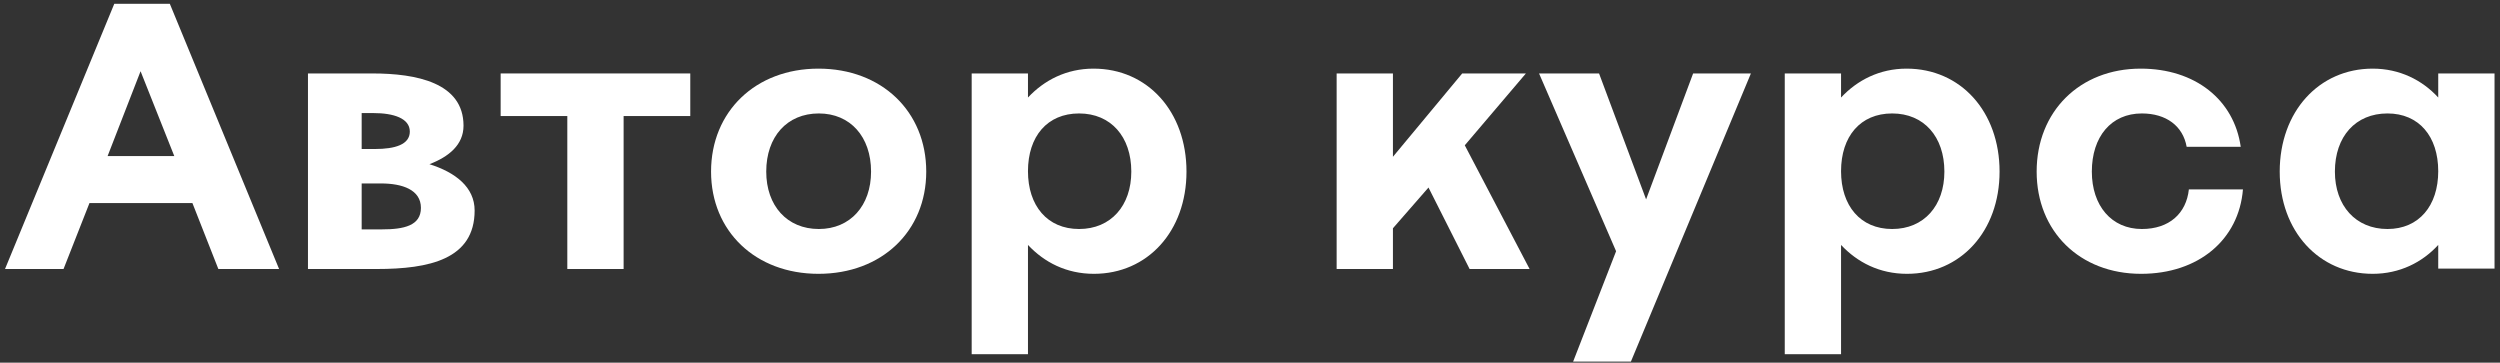
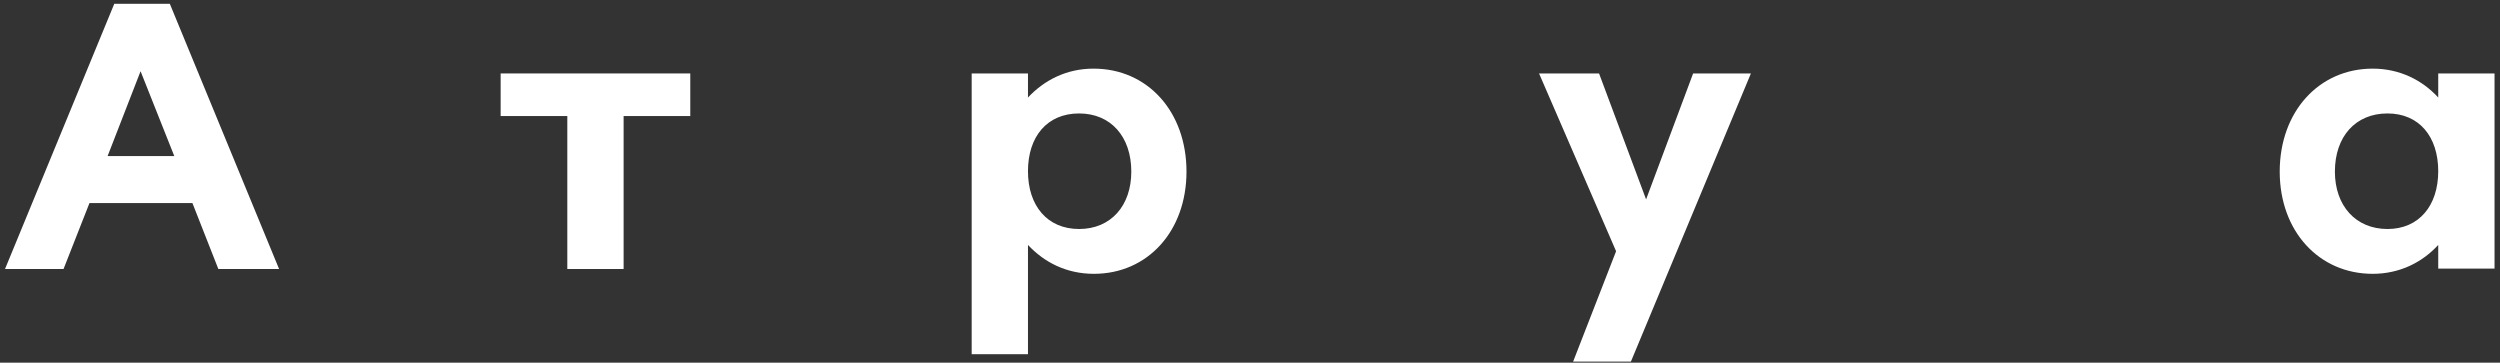
<svg xmlns="http://www.w3.org/2000/svg" width="324" height="47" viewBox="0 0 324 47" fill="none">
  <rect x="0" y="0" width="324" height="47" fill="#333333" stroke="none" />
  <path d="M8.234 34.863L11.594 26.319H24.938L28.298 34.863H36.17L22.01 0.495H14.81L0.65 34.863H8.234ZM18.218 9.231L22.586 20.223H13.946L18.218 9.231Z" fill="white" />
-   <path d="M48.84 34.863C55.608 34.863 61.512 33.615 61.512 27.279C61.512 24.255 59.016 22.335 55.656 21.279C58.152 20.319 60.072 18.783 60.072 16.287C60.072 10.719 53.976 9.519 48.264 9.519H39.912V34.863H48.84ZM48.408 14.655C51 14.655 53.112 15.327 53.112 17.055C53.112 18.735 51.192 19.311 48.6 19.311H46.872V14.655H48.408ZM49.368 23.775C52.152 23.775 54.552 24.591 54.552 26.943C54.552 29.247 52.344 29.727 49.512 29.727H46.872V23.775H49.368Z" fill="white" />
  <path d="M80.82 34.863V15.039H89.46V9.519H64.884V15.039H73.524V34.863H80.82Z" fill="white" />
-   <path d="M120.041 22.239C120.041 14.463 114.281 8.895 106.073 8.895C97.913 8.895 92.153 14.463 92.153 22.239C92.153 29.967 97.913 35.487 106.073 35.487C114.281 35.487 120.041 29.967 120.041 22.239ZM112.889 22.239C112.889 26.655 110.201 29.679 106.121 29.679C101.993 29.679 99.305 26.655 99.305 22.239C99.305 17.727 101.993 14.703 106.121 14.703C110.201 14.703 112.889 17.727 112.889 22.239Z" fill="white" />
  <path d="M133.225 45.903V31.743C135.337 33.999 138.217 35.487 141.769 35.487C148.729 35.487 153.769 29.967 153.769 22.239C153.769 14.463 148.729 8.895 141.721 8.895C138.217 8.895 135.337 10.383 133.225 12.639V9.519H125.929V45.903H133.225ZM133.225 22.191C133.225 17.679 135.721 14.703 139.849 14.703C143.977 14.703 146.617 17.727 146.617 22.239C146.617 26.655 143.977 29.679 139.849 29.679C135.721 29.679 133.225 26.655 133.225 22.191Z" fill="white" />
-   <path d="M189.836 18.831L197.756 9.519H189.5L180.524 20.319V9.519H173.228V34.863H180.524V29.583L185.132 24.303L190.46 34.863H198.236L189.836 18.831Z" fill="white" />
  <path d="M209.445 32.559L203.877 46.863H211.365L226.917 9.519H219.429L213.333 25.839L207.237 9.519H199.461L209.445 32.559Z" fill="white" />
-   <path d="M238.6 45.903V31.743C240.712 33.999 243.592 35.487 247.144 35.487C254.104 35.487 259.144 29.967 259.144 22.239C259.144 14.463 254.104 8.895 247.096 8.895C243.592 8.895 240.712 10.383 238.6 12.639V9.519H231.304V45.903H238.6ZM238.6 22.191C238.6 17.679 241.096 14.703 245.224 14.703C249.352 14.703 251.992 17.727 251.992 22.239C251.992 26.655 249.352 29.679 245.224 29.679C241.096 29.679 238.6 26.655 238.6 22.191Z" fill="white" />
-   <path d="M290.398 19.023C289.534 12.927 284.494 8.895 277.438 8.895C269.518 8.895 263.95 14.463 263.95 22.239C263.95 29.967 269.518 35.487 277.486 35.487C284.926 35.487 290.158 31.071 290.686 24.543H283.678C283.342 27.663 281.134 29.679 277.582 29.679C273.646 29.679 271.102 26.655 271.102 22.239C271.102 17.727 273.598 14.703 277.582 14.703C280.75 14.703 282.91 16.335 283.39 19.023H290.398Z" fill="white" />
  <path d="M315.995 34.815H323.291V9.519H315.995V12.639C313.931 10.383 311.003 8.895 307.499 8.895C300.539 8.895 295.451 14.463 295.451 22.239C295.451 29.967 300.539 35.487 307.499 35.487C311.003 35.487 313.931 33.999 315.995 31.743V34.815ZM315.995 22.191C315.995 26.655 313.499 29.679 309.419 29.679C305.291 29.679 302.603 26.655 302.603 22.239C302.603 17.679 305.291 14.703 309.419 14.703C313.499 14.703 315.995 17.679 315.995 22.191Z" fill="white" />
</svg>